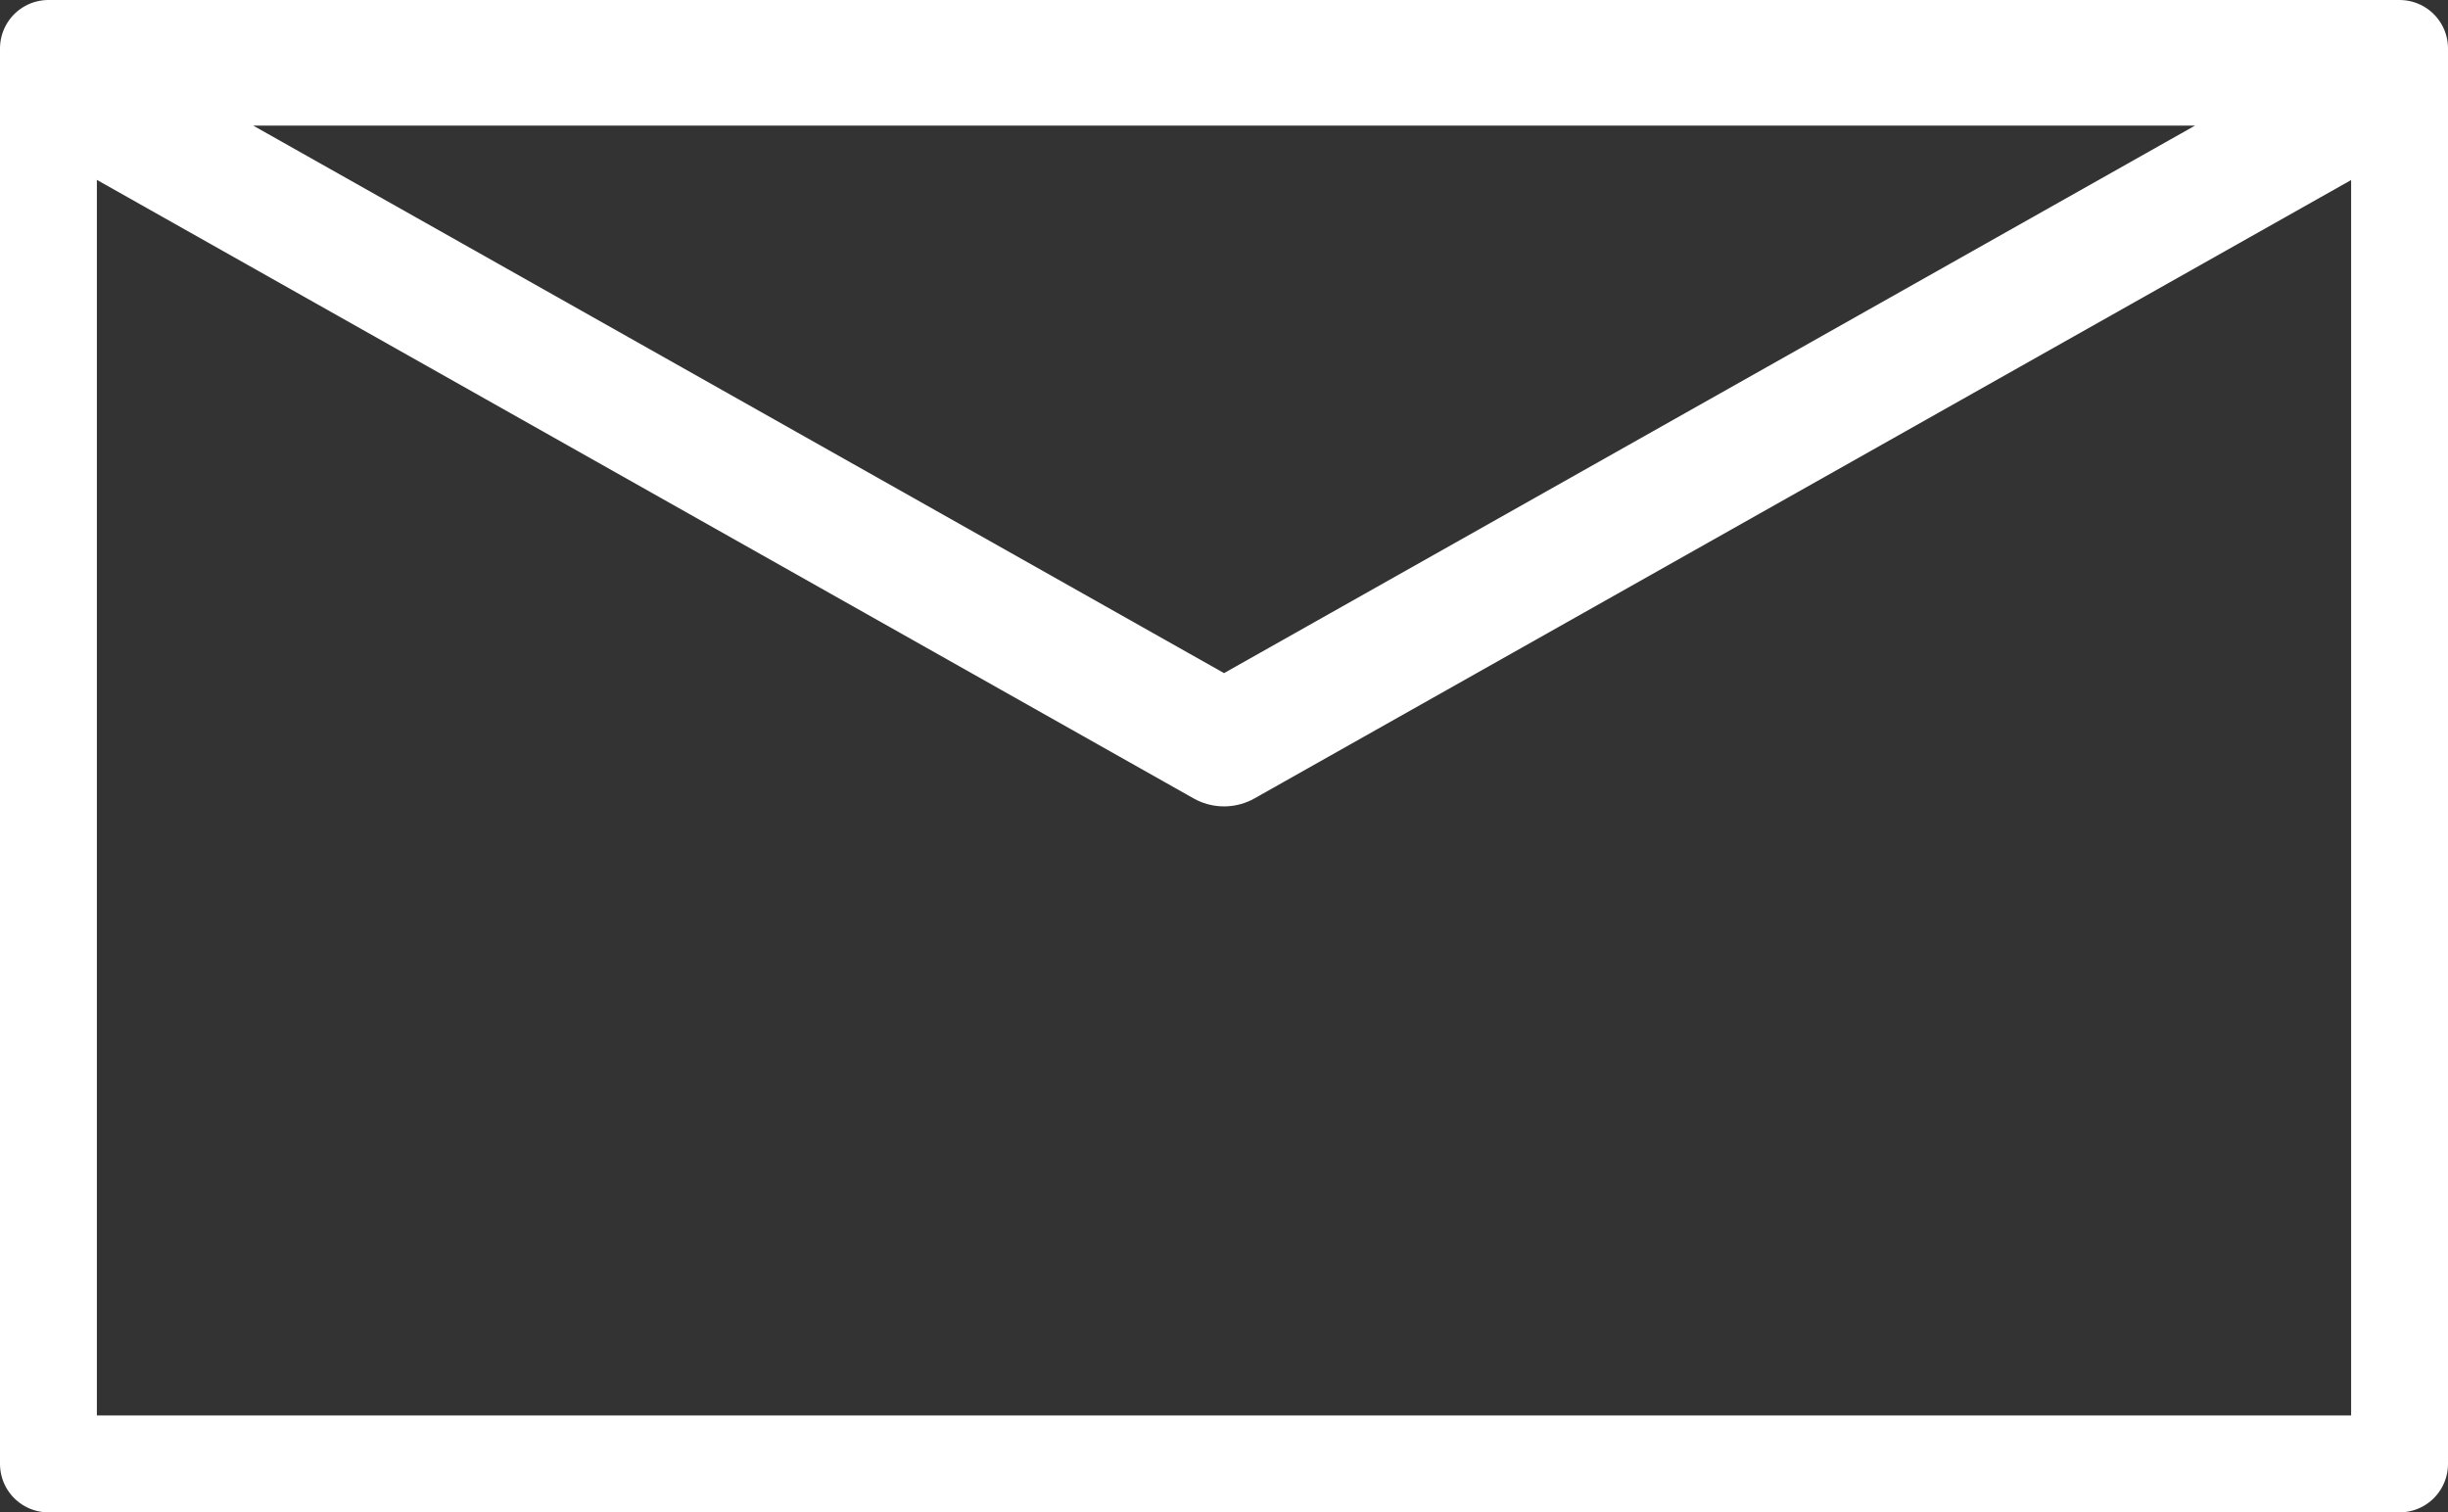
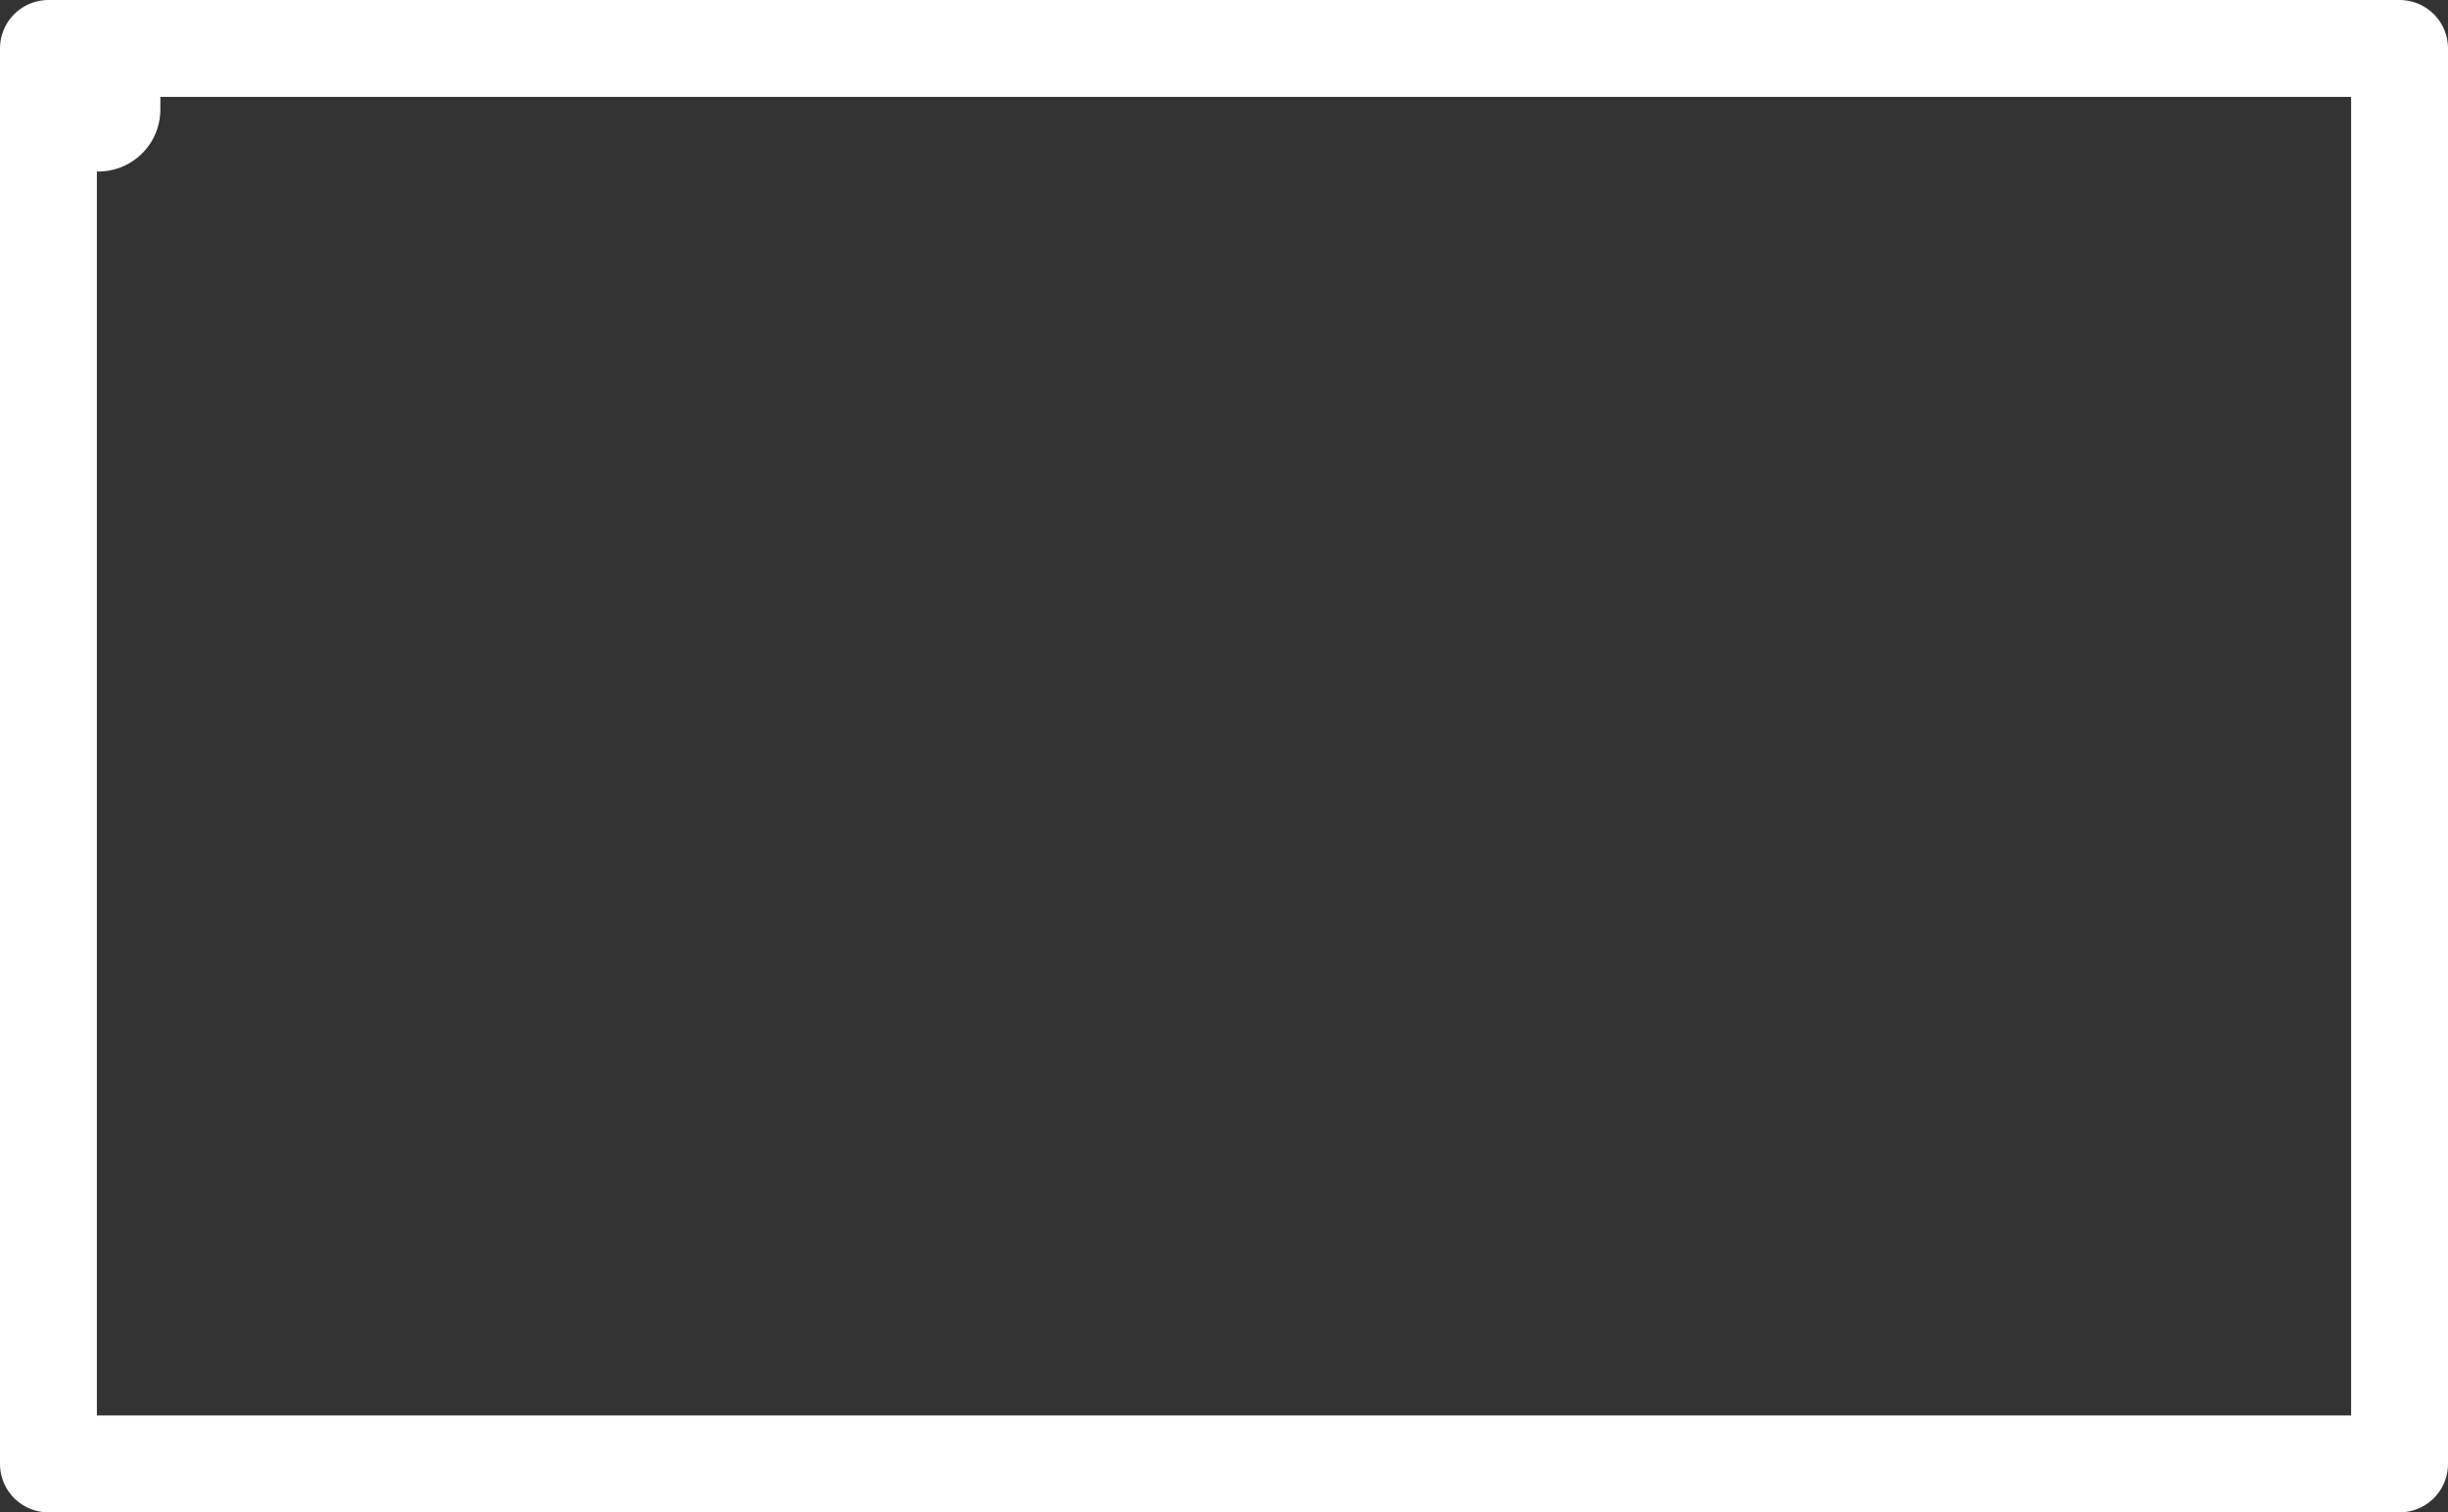
<svg xmlns="http://www.w3.org/2000/svg" xmlns:ns1="http://sodipodi.sourceforge.net/DTD/sodipodi-0.dtd" xmlns:ns2="http://www.inkscape.org/namespaces/inkscape" version="1.1" id="svg2" width="30.325" height="18.733" viewBox="0 0 30.325 18.733" ns1:docname="mail_w.svg" ns2:version="0.92.5 (2060ec1f9f, 2020-04-08)">
  <rect x="0" y="0" width="30.325" height="18.733" fill="#333333" stroke="none" />
  <defs id="defs6" />
  <ns1:namedview pagecolor="#ffffff" bordercolor="#666666" borderopacity="1" objecttolerance="10" gridtolerance="10" guidetolerance="10" ns2:pageopacity="0" ns2:pageshadow="2" ns2:window-width="1744" ns2:window-height="828" id="namedview4" showgrid="false" fit-margin-top="0" fit-margin-left="0" fit-margin-right="0" fit-margin-bottom="0" ns2:zoom="6.4657084" ns2:cx="-14.008938" ns2:cy="-5.4594352" ns2:window-x="44" ns2:window-y="192" ns2:window-maximized="0" ns2:current-layer="svg2" />
  <circle style="opacity:1;fill:none;fill-opacity:1;stroke:#000000;stroke-width:2;stroke-linecap:round;stroke-linejoin:round;stroke-miterlimit:4;stroke-dasharray:none;stroke-dashoffset:0;stroke-opacity:1;paint-order:fill markers stroke" id="path6103-4" cx="239.637" cy="-28.711" r="0" />
-   <circle style="opacity:1;fill:none;fill-opacity:1;stroke:#000000;stroke-width:2;stroke-linecap:round;stroke-linejoin:round;stroke-miterlimit:4;stroke-dasharray:none;stroke-dashoffset:0;stroke-opacity:1;paint-order:fill markers stroke" id="path6103-5" cx="239.637" cy="-28.711" r="0" />
  <rect style="opacity:1;fill:none;fill-opacity:1;stroke:#ffffff;stroke-width:1.2;stroke-linecap:round;stroke-linejoin:round;stroke-miterlimit:4;stroke-dasharray:none;stroke-dashoffset:0;stroke-opacity:1;paint-order:fill markers stroke" id="rect4746" width="29.125" height="17.533" x="0.6" y="0.6" />
-   <path style="opacity:1;fill:none;fill-opacity:1;stroke:#ffffff;stroke-width:1.537;stroke-linecap:round;stroke-linejoin:round;stroke-miterlimit:4;stroke-dasharray:none;stroke-dashoffset:0;stroke-opacity:1;paint-order:fill markers stroke" d="M 1.218,0.787 V 1.356 L 15.163,9.22 29.107,1.358 V 0.787 Z" id="rect4750" ns2:connector-curvature="0" />
+   <path style="opacity:1;fill:none;fill-opacity:1;stroke:#ffffff;stroke-width:1.537;stroke-linecap:round;stroke-linejoin:round;stroke-miterlimit:4;stroke-dasharray:none;stroke-dashoffset:0;stroke-opacity:1;paint-order:fill markers stroke" d="M 1.218,0.787 V 1.356 V 0.787 Z" id="rect4750" ns2:connector-curvature="0" />
</svg>